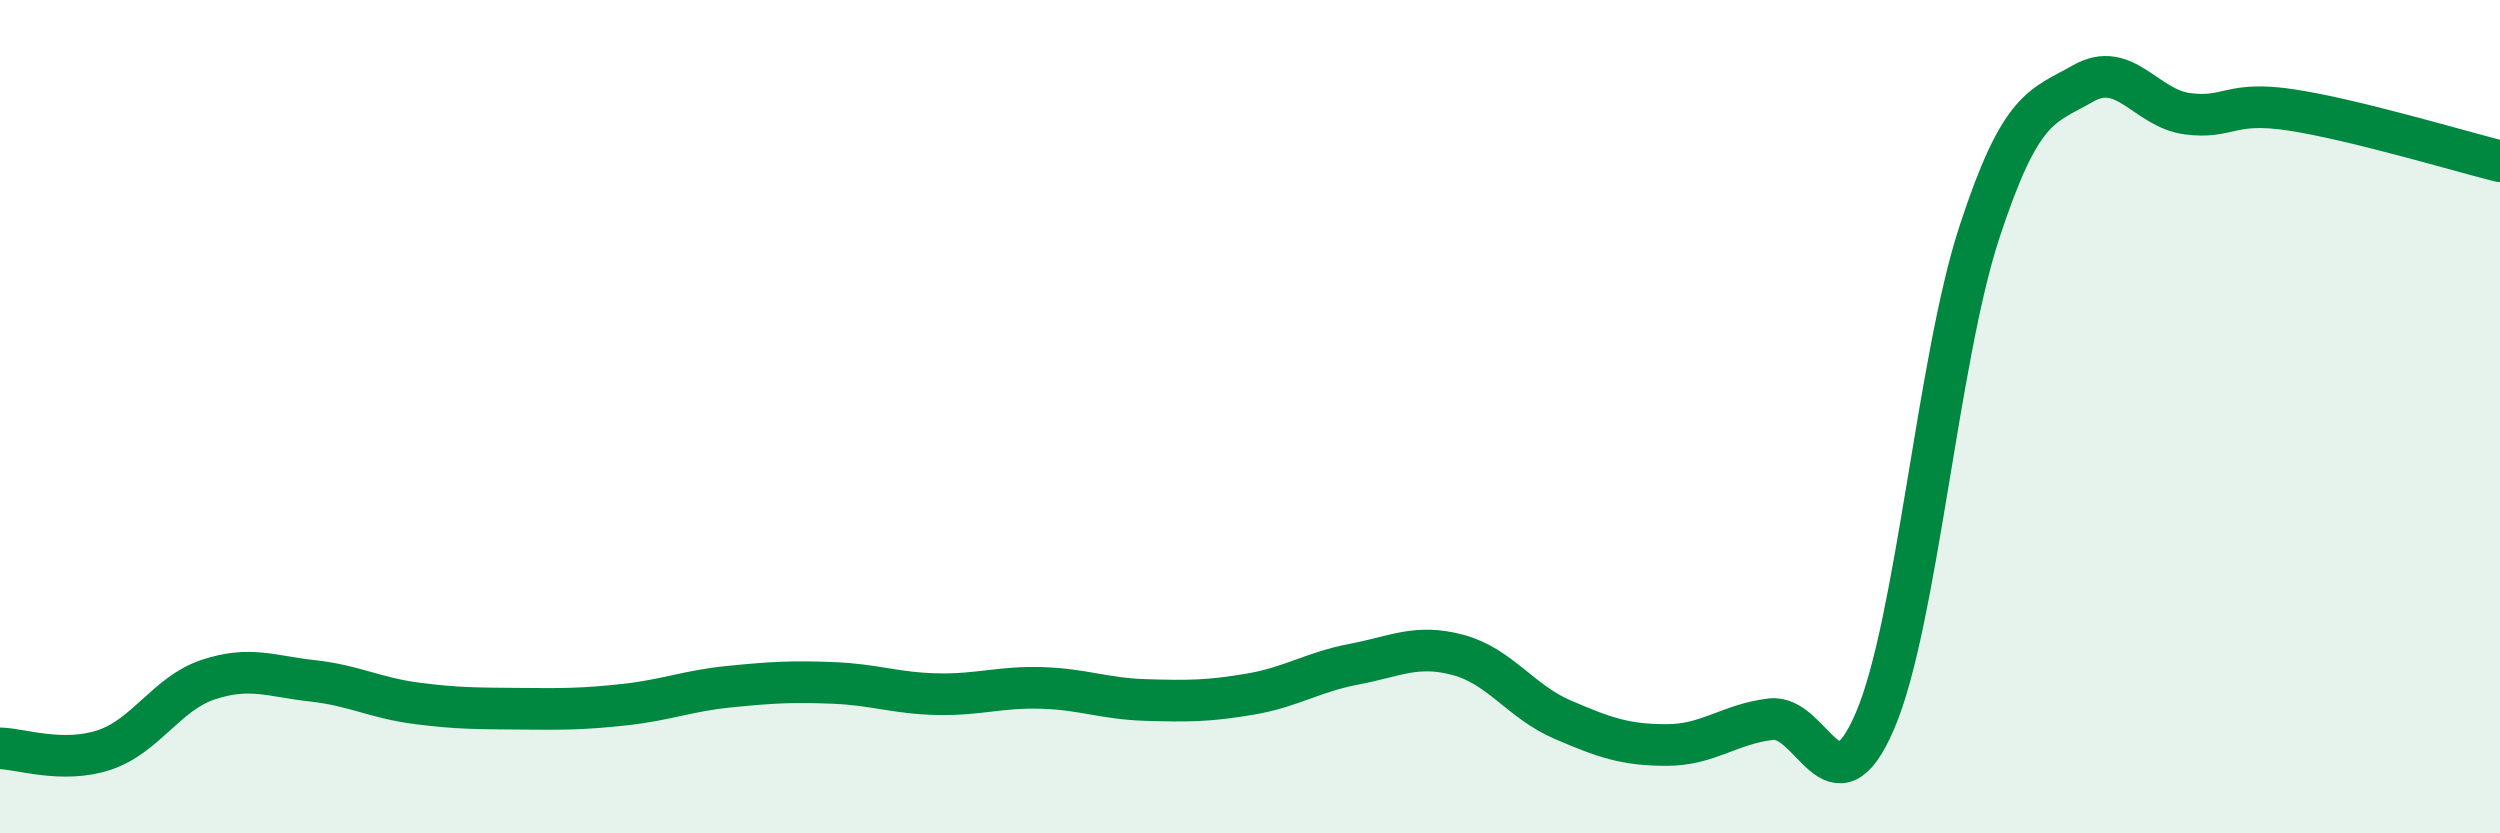
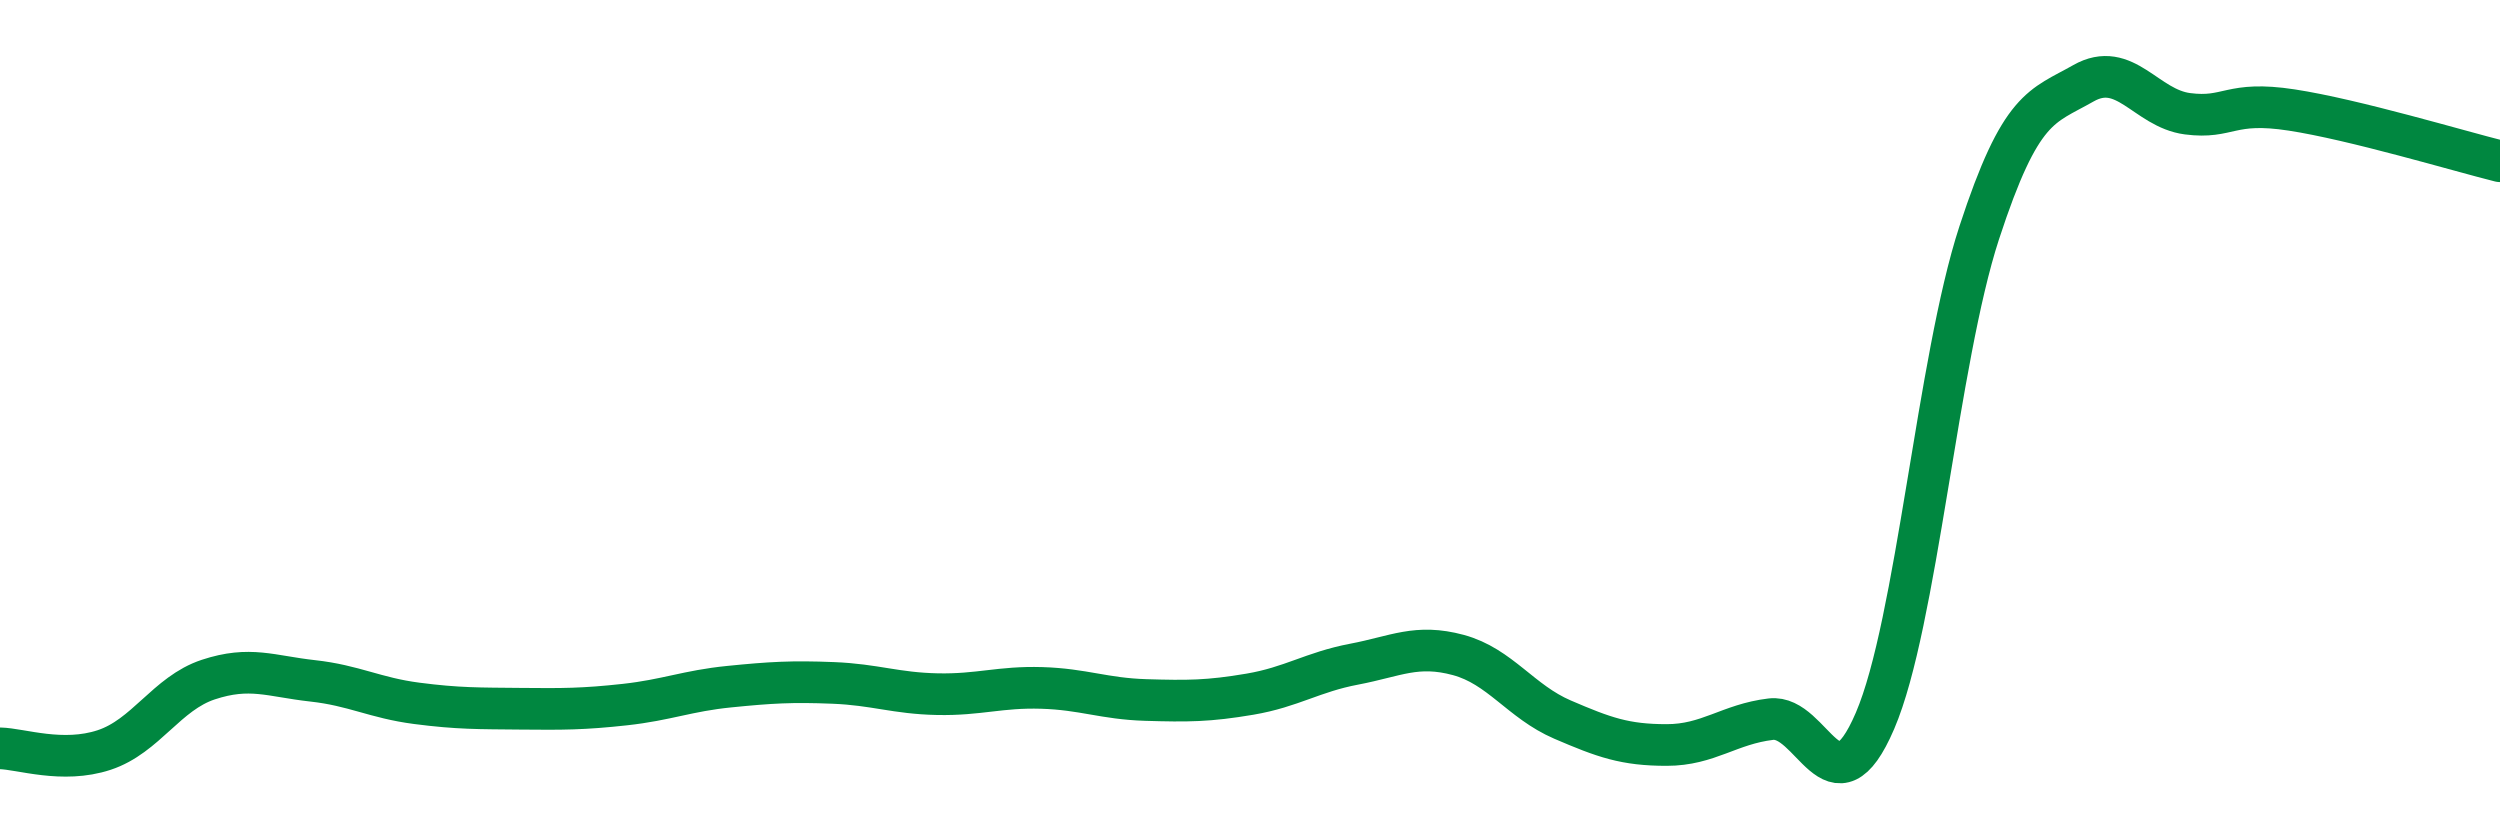
<svg xmlns="http://www.w3.org/2000/svg" width="60" height="20" viewBox="0 0 60 20">
-   <path d="M 0,17.96 C 0.5,17.97 1.5,18.33 2.5,18 C 3.5,17.67 4,16.64 5,16.31 C 6,15.98 6.5,16.23 7.5,16.34 C 8.5,16.45 9,16.75 10,16.88 C 11,17.01 11.5,17 12.5,17.01 C 13.5,17.02 14,17.02 15,16.91 C 16,16.8 16.5,16.58 17.5,16.48 C 18.5,16.38 19,16.35 20,16.39 C 21,16.43 21.5,16.64 22.5,16.66 C 23.5,16.68 24,16.48 25,16.51 C 26,16.54 26.5,16.77 27.5,16.8 C 28.5,16.83 29,16.83 30,16.66 C 31,16.49 31.5,16.13 32.5,15.94 C 33.5,15.75 34,15.45 35,15.72 C 36,15.99 36.5,16.84 37.5,17.27 C 38.5,17.7 39,17.88 40,17.88 C 41,17.88 41.5,17.38 42.5,17.26 C 43.5,17.14 44,19.63 45,17.3 C 46,14.97 46.5,8.65 47.5,5.59 C 48.5,2.53 49,2.57 50,2 C 51,1.43 51.5,2.6 52.5,2.73 C 53.5,2.86 53.5,2.41 55,2.64 C 56.5,2.87 59,3.62 60,3.87L60 20L0 20Z" fill="#008740" opacity="0.1" stroke-linecap="round" stroke-linejoin="round" />
  <path d="M 0,17.96 C 0.5,17.97 1.5,18.33 2.5,18 C 3.5,17.67 4,16.64 5,16.31 C 6,15.98 6.5,16.23 7.5,16.34 C 8.5,16.45 9,16.75 10,16.88 C 11,17.01 11.5,17 12.5,17.01 C 13.5,17.02 14,17.02 15,16.91 C 16,16.8 16.5,16.58 17.5,16.48 C 18.5,16.38 19,16.35 20,16.39 C 21,16.43 21.5,16.64 22.5,16.66 C 23.5,16.68 24,16.48 25,16.51 C 26,16.54 26.5,16.77 27.5,16.8 C 28.5,16.83 29,16.83 30,16.66 C 31,16.49 31.5,16.13 32.5,15.94 C 33.5,15.75 34,15.45 35,15.72 C 36,15.99 36.5,16.84 37.5,17.27 C 38.5,17.7 39,17.88 40,17.88 C 41,17.88 41.5,17.38 42.5,17.26 C 43.5,17.14 44,19.63 45,17.3 C 46,14.97 46.5,8.65 47.5,5.59 C 48.5,2.53 49,2.57 50,2 C 51,1.43 51.5,2.6 52.5,2.73 C 53.5,2.86 53.5,2.41 55,2.64 C 56.5,2.87 59,3.62 60,3.87" stroke="#008740" stroke-width="1" fill="none" stroke-linecap="round" stroke-linejoin="round" />
</svg>